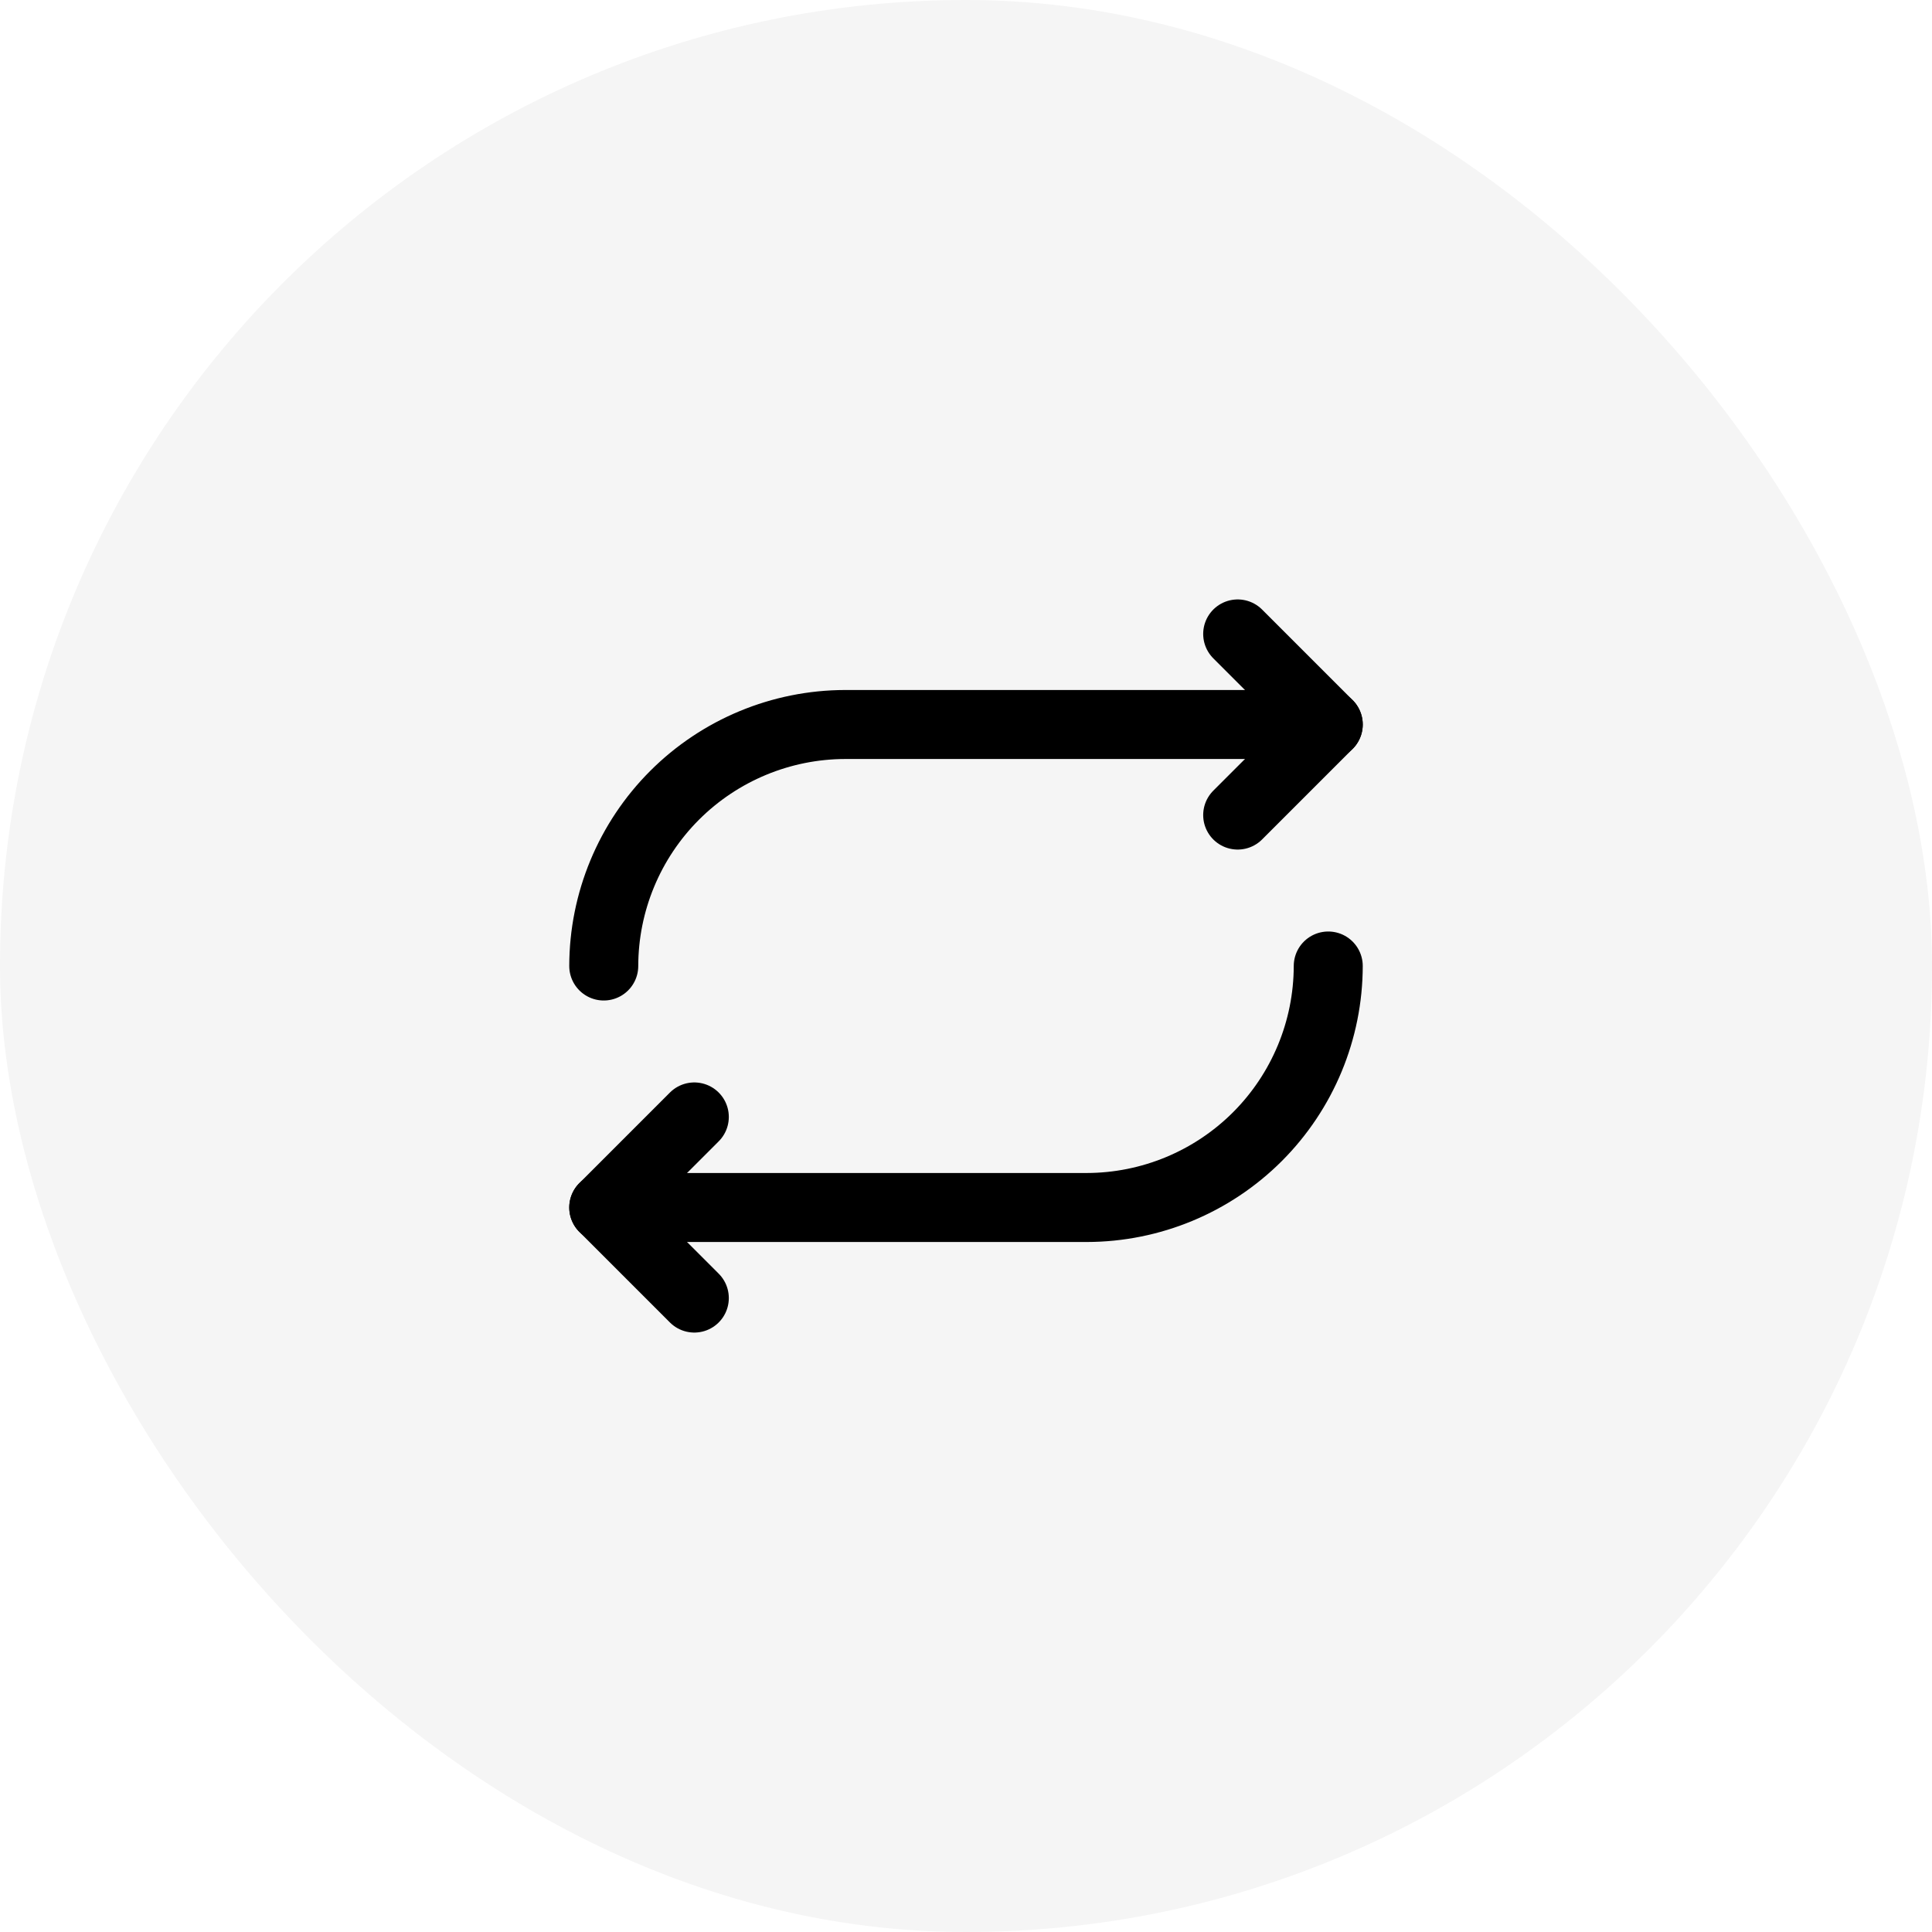
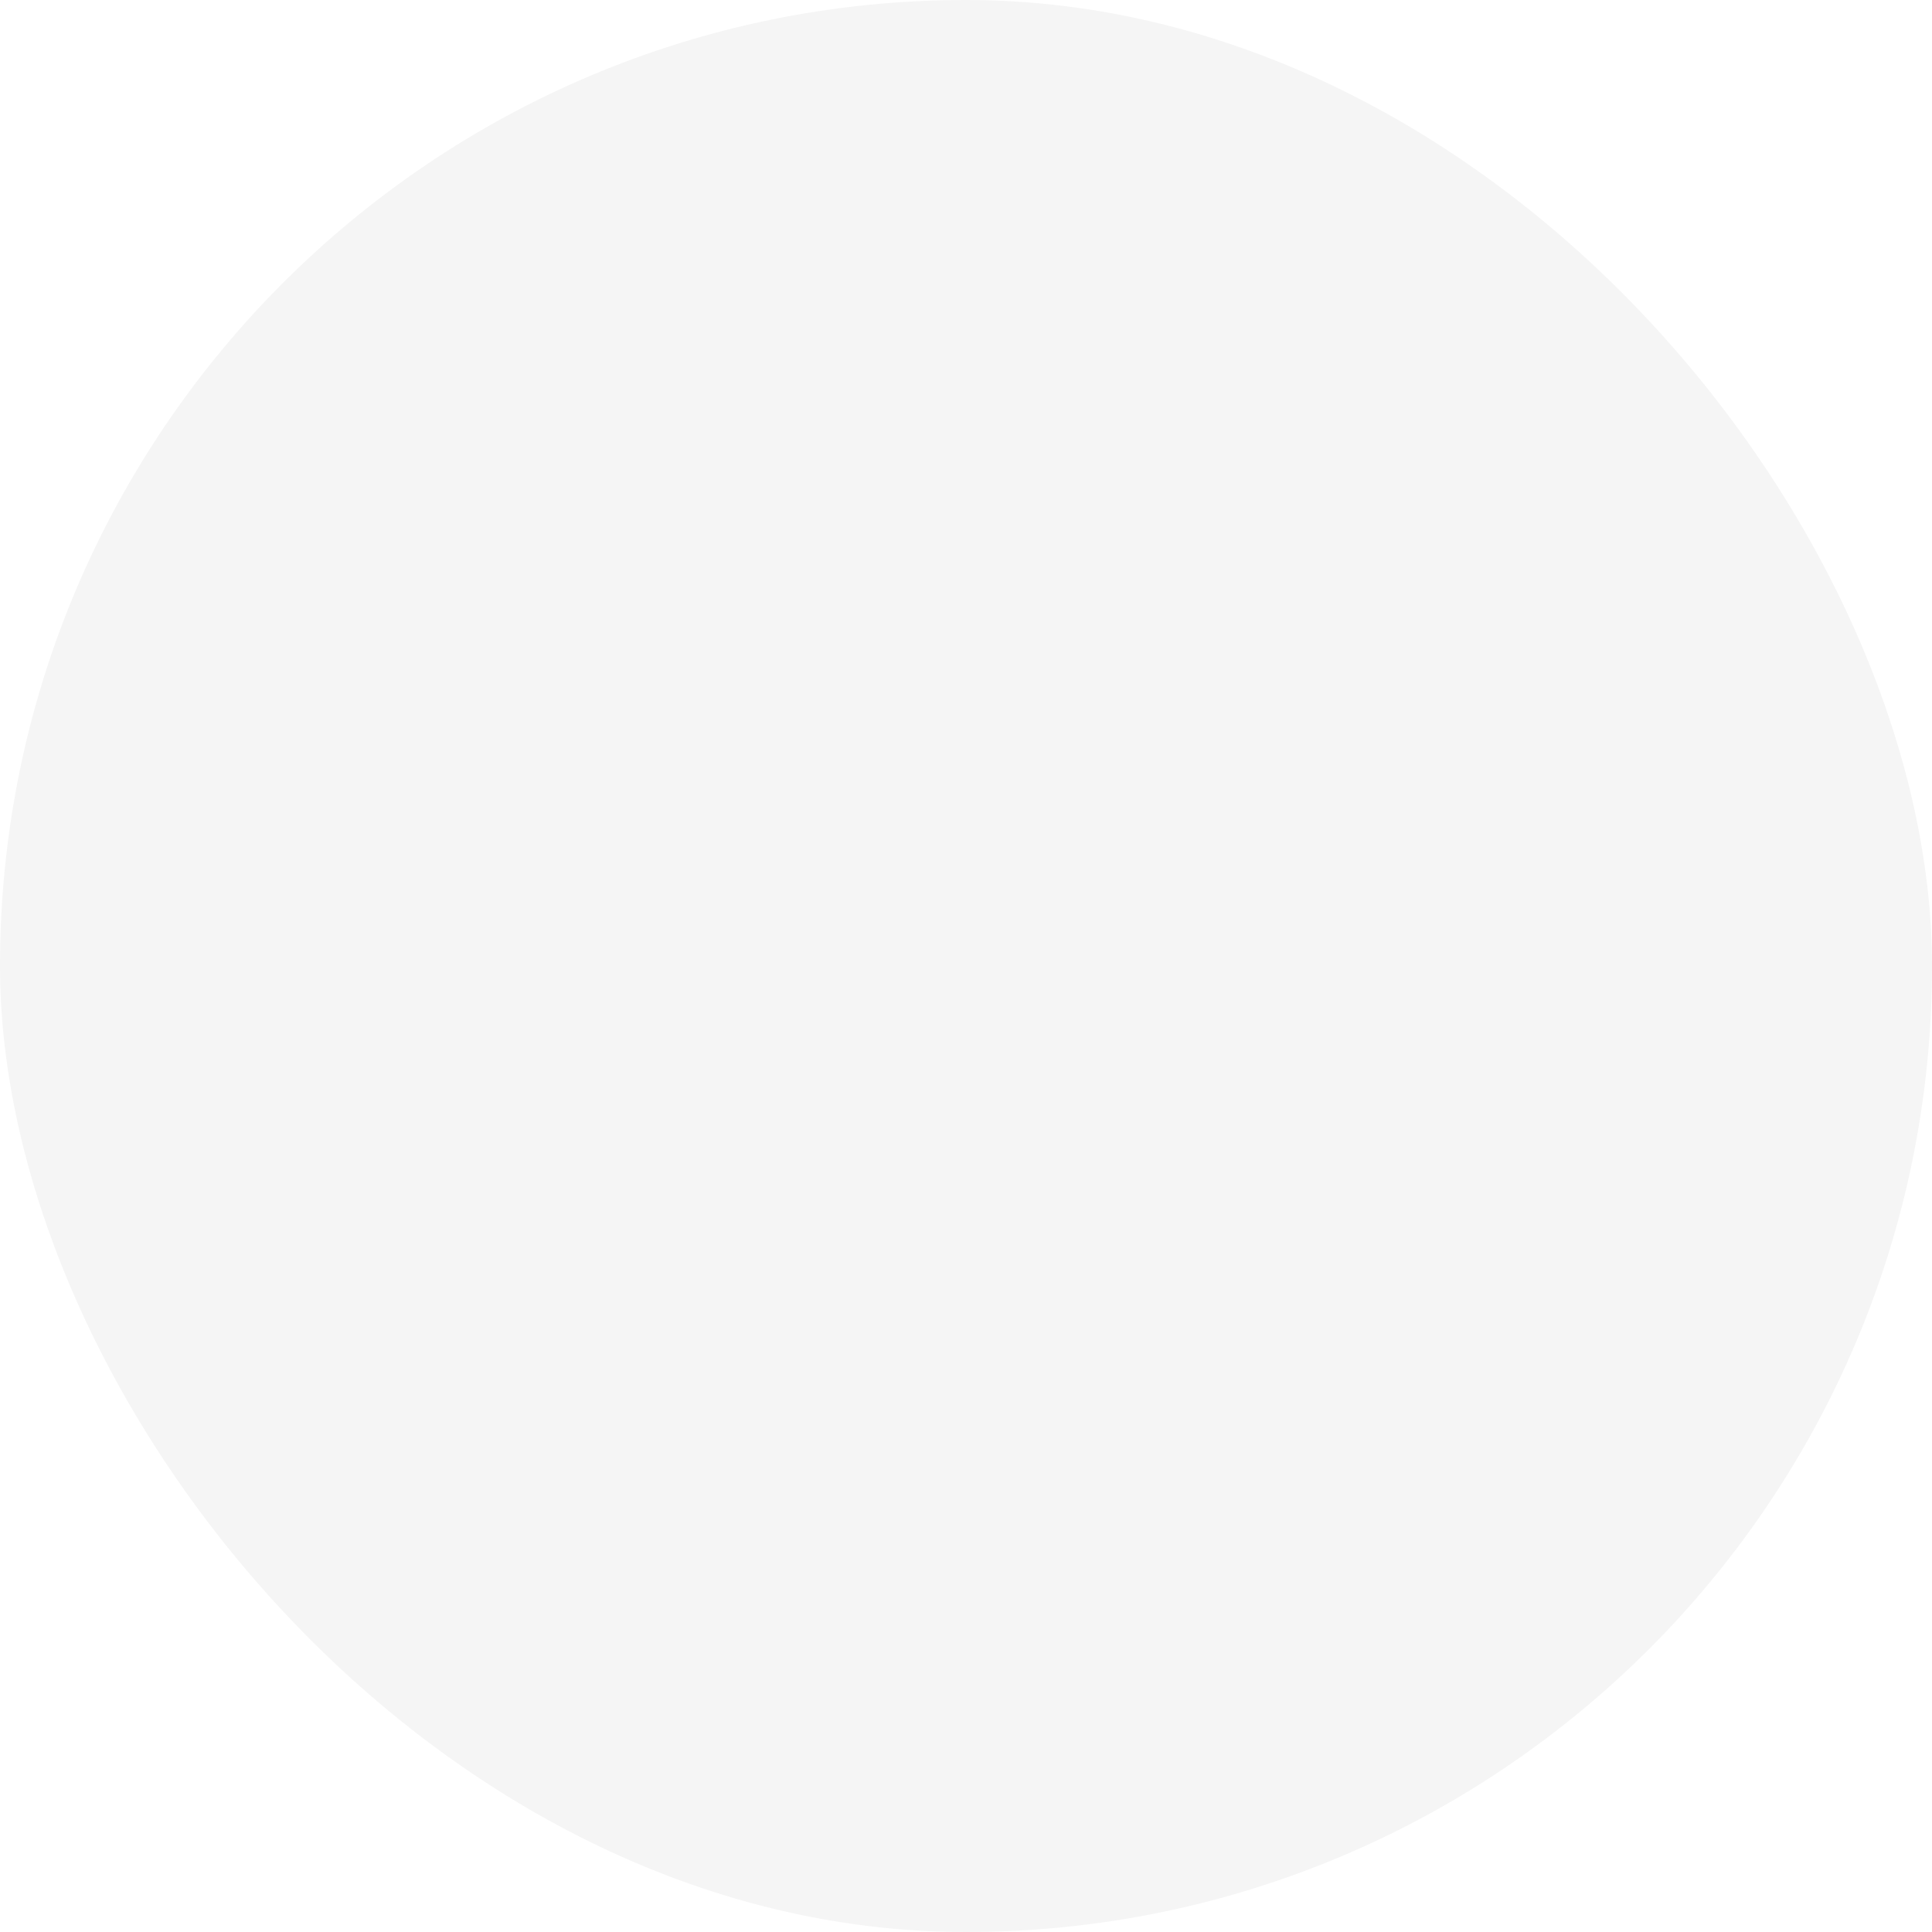
<svg xmlns="http://www.w3.org/2000/svg" width="56" height="56" viewBox="0 0 56 56" fill="none">
  <rect width="56" height="56" rx="28" fill="black" fill-opacity="0.04" />
-   <path d="M35.875 23.625L38.5 21L35.875 18.375" stroke="black" stroke-width="2" stroke-linecap="round" stroke-linejoin="round" />
-   <path d="M17.5 28C17.503 26.144 18.241 24.366 19.553 23.053C20.866 21.741 22.644 21.003 24.5 21H38.5" stroke="black" stroke-width="2" stroke-linecap="round" stroke-linejoin="round" />
-   <path d="M20.125 32.375L17.5 35L20.125 37.625" stroke="black" stroke-width="2" stroke-linecap="round" stroke-linejoin="round" />
-   <path d="M38.5 28C38.497 29.856 37.759 31.634 36.447 32.947C35.134 34.259 33.356 34.997 31.5 35H17.5" stroke="black" stroke-width="2" stroke-linecap="round" stroke-linejoin="round" />
</svg>